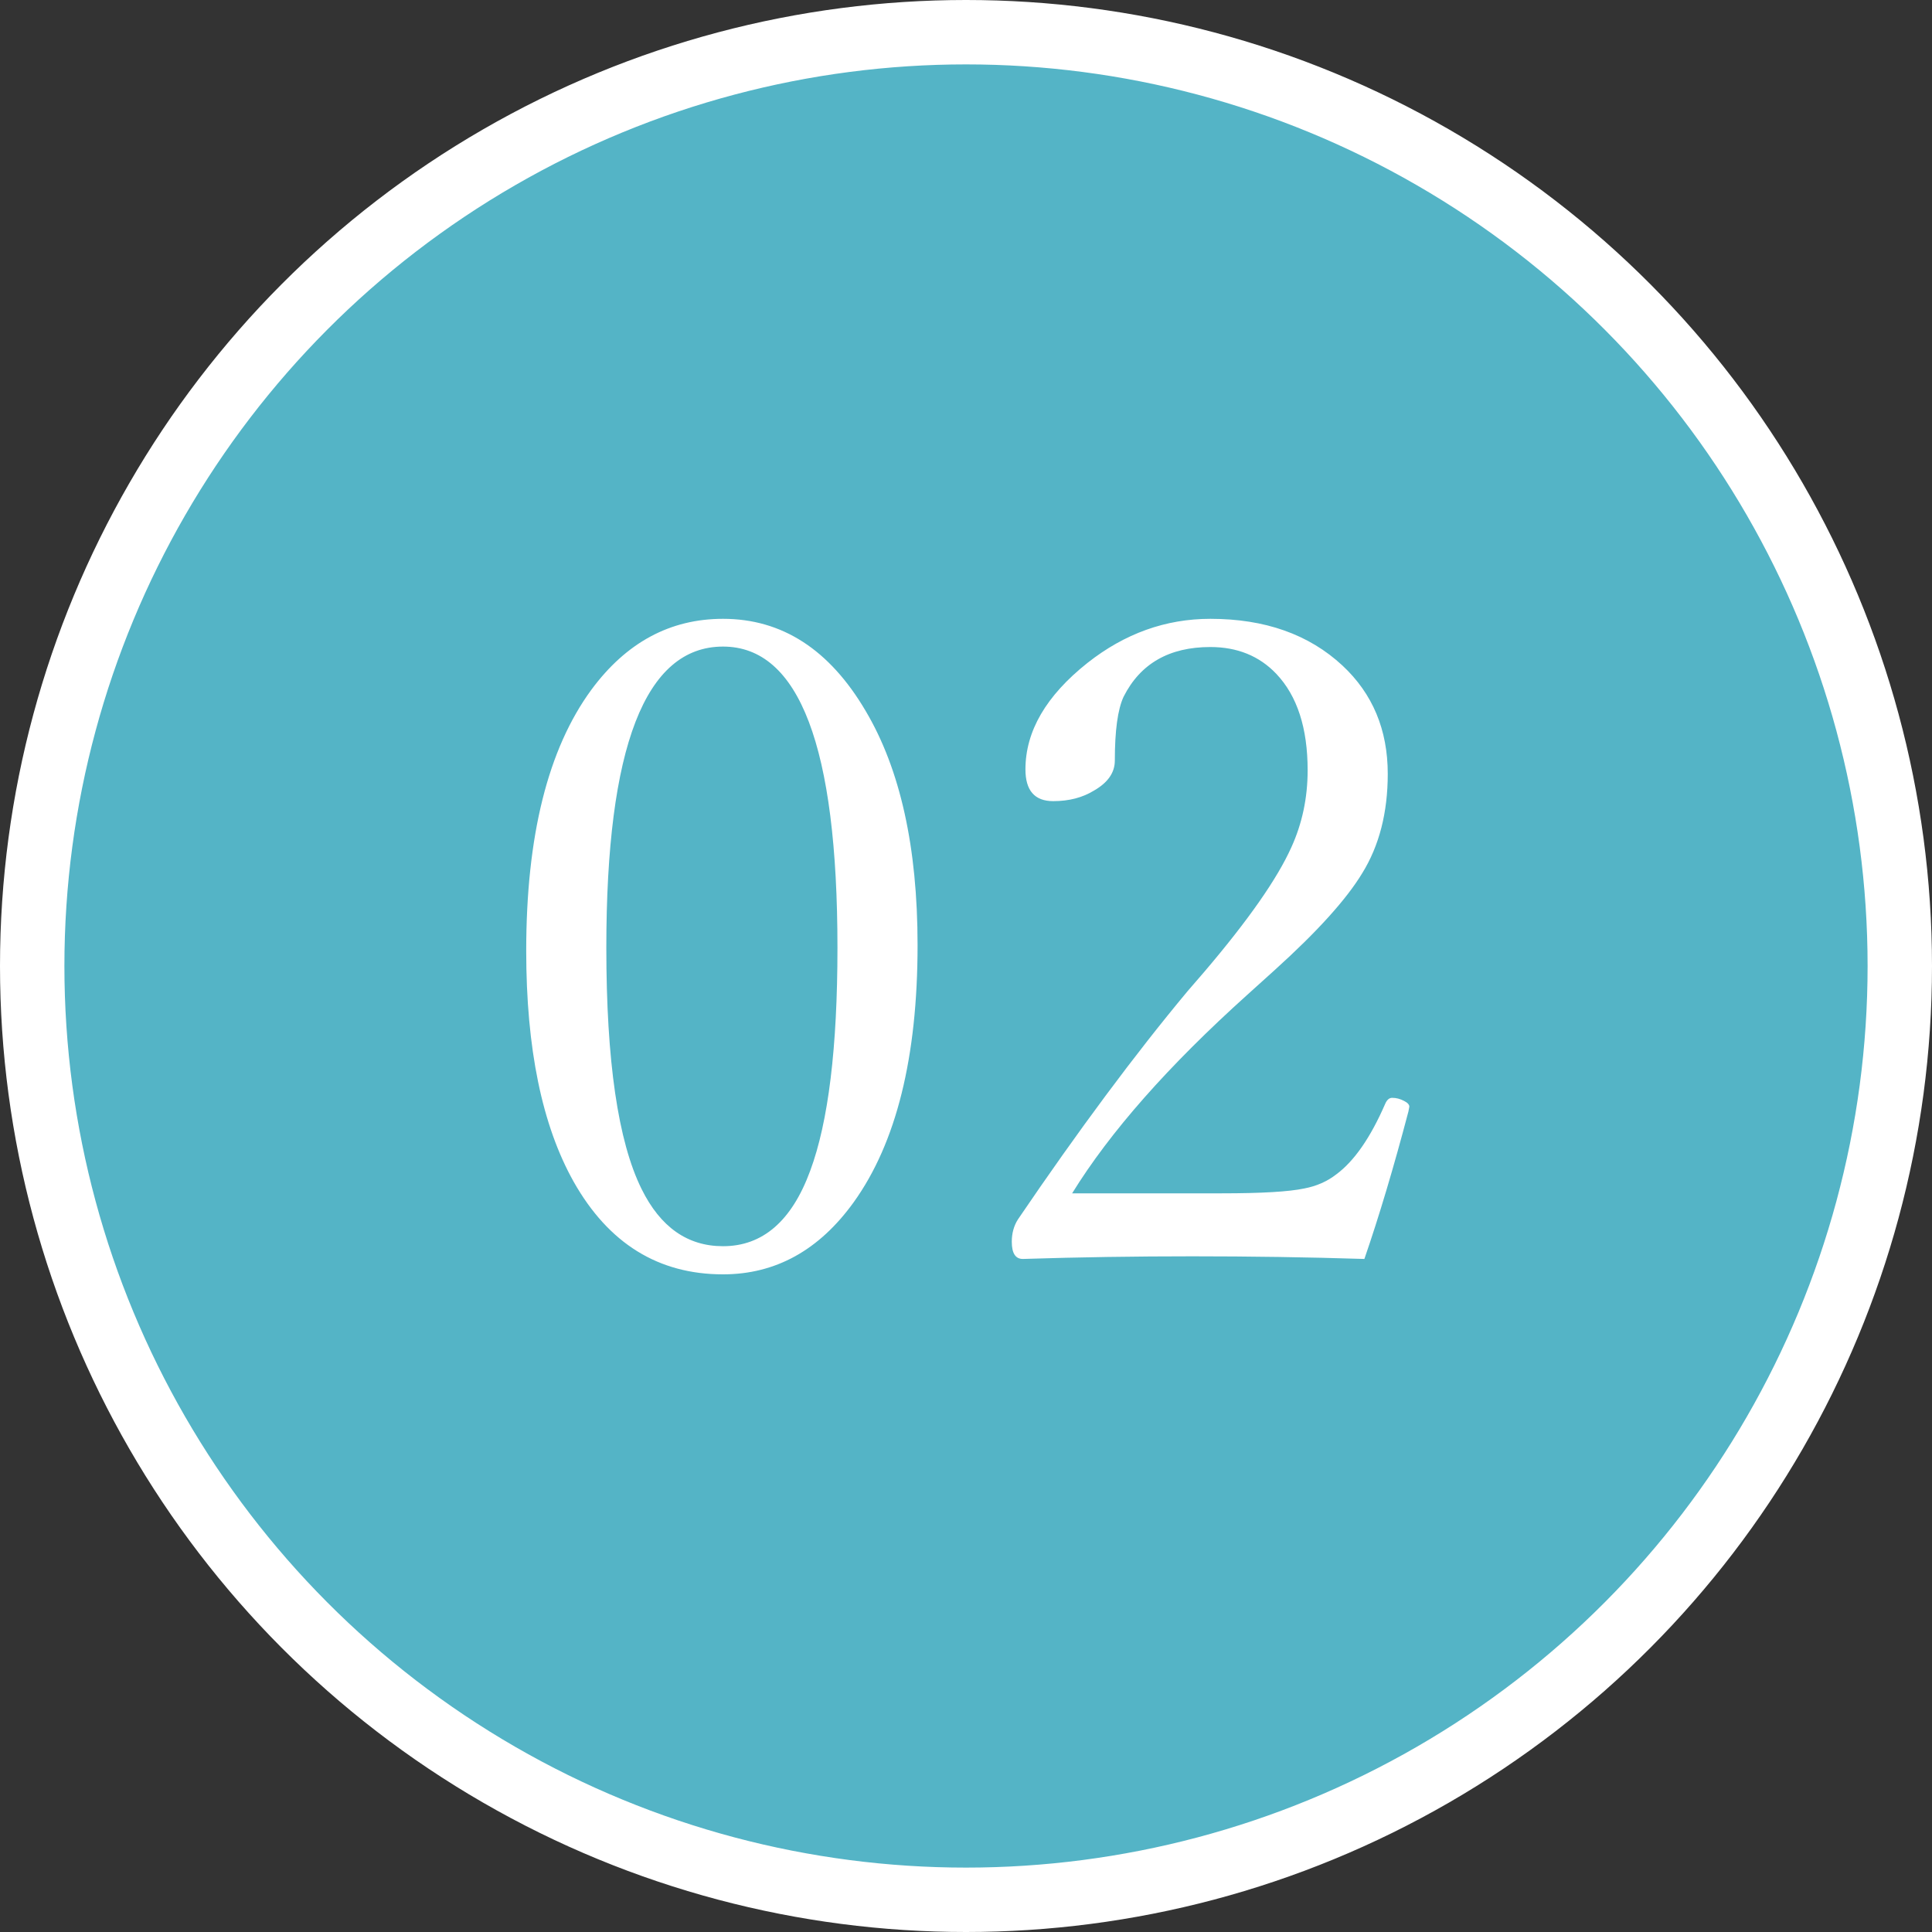
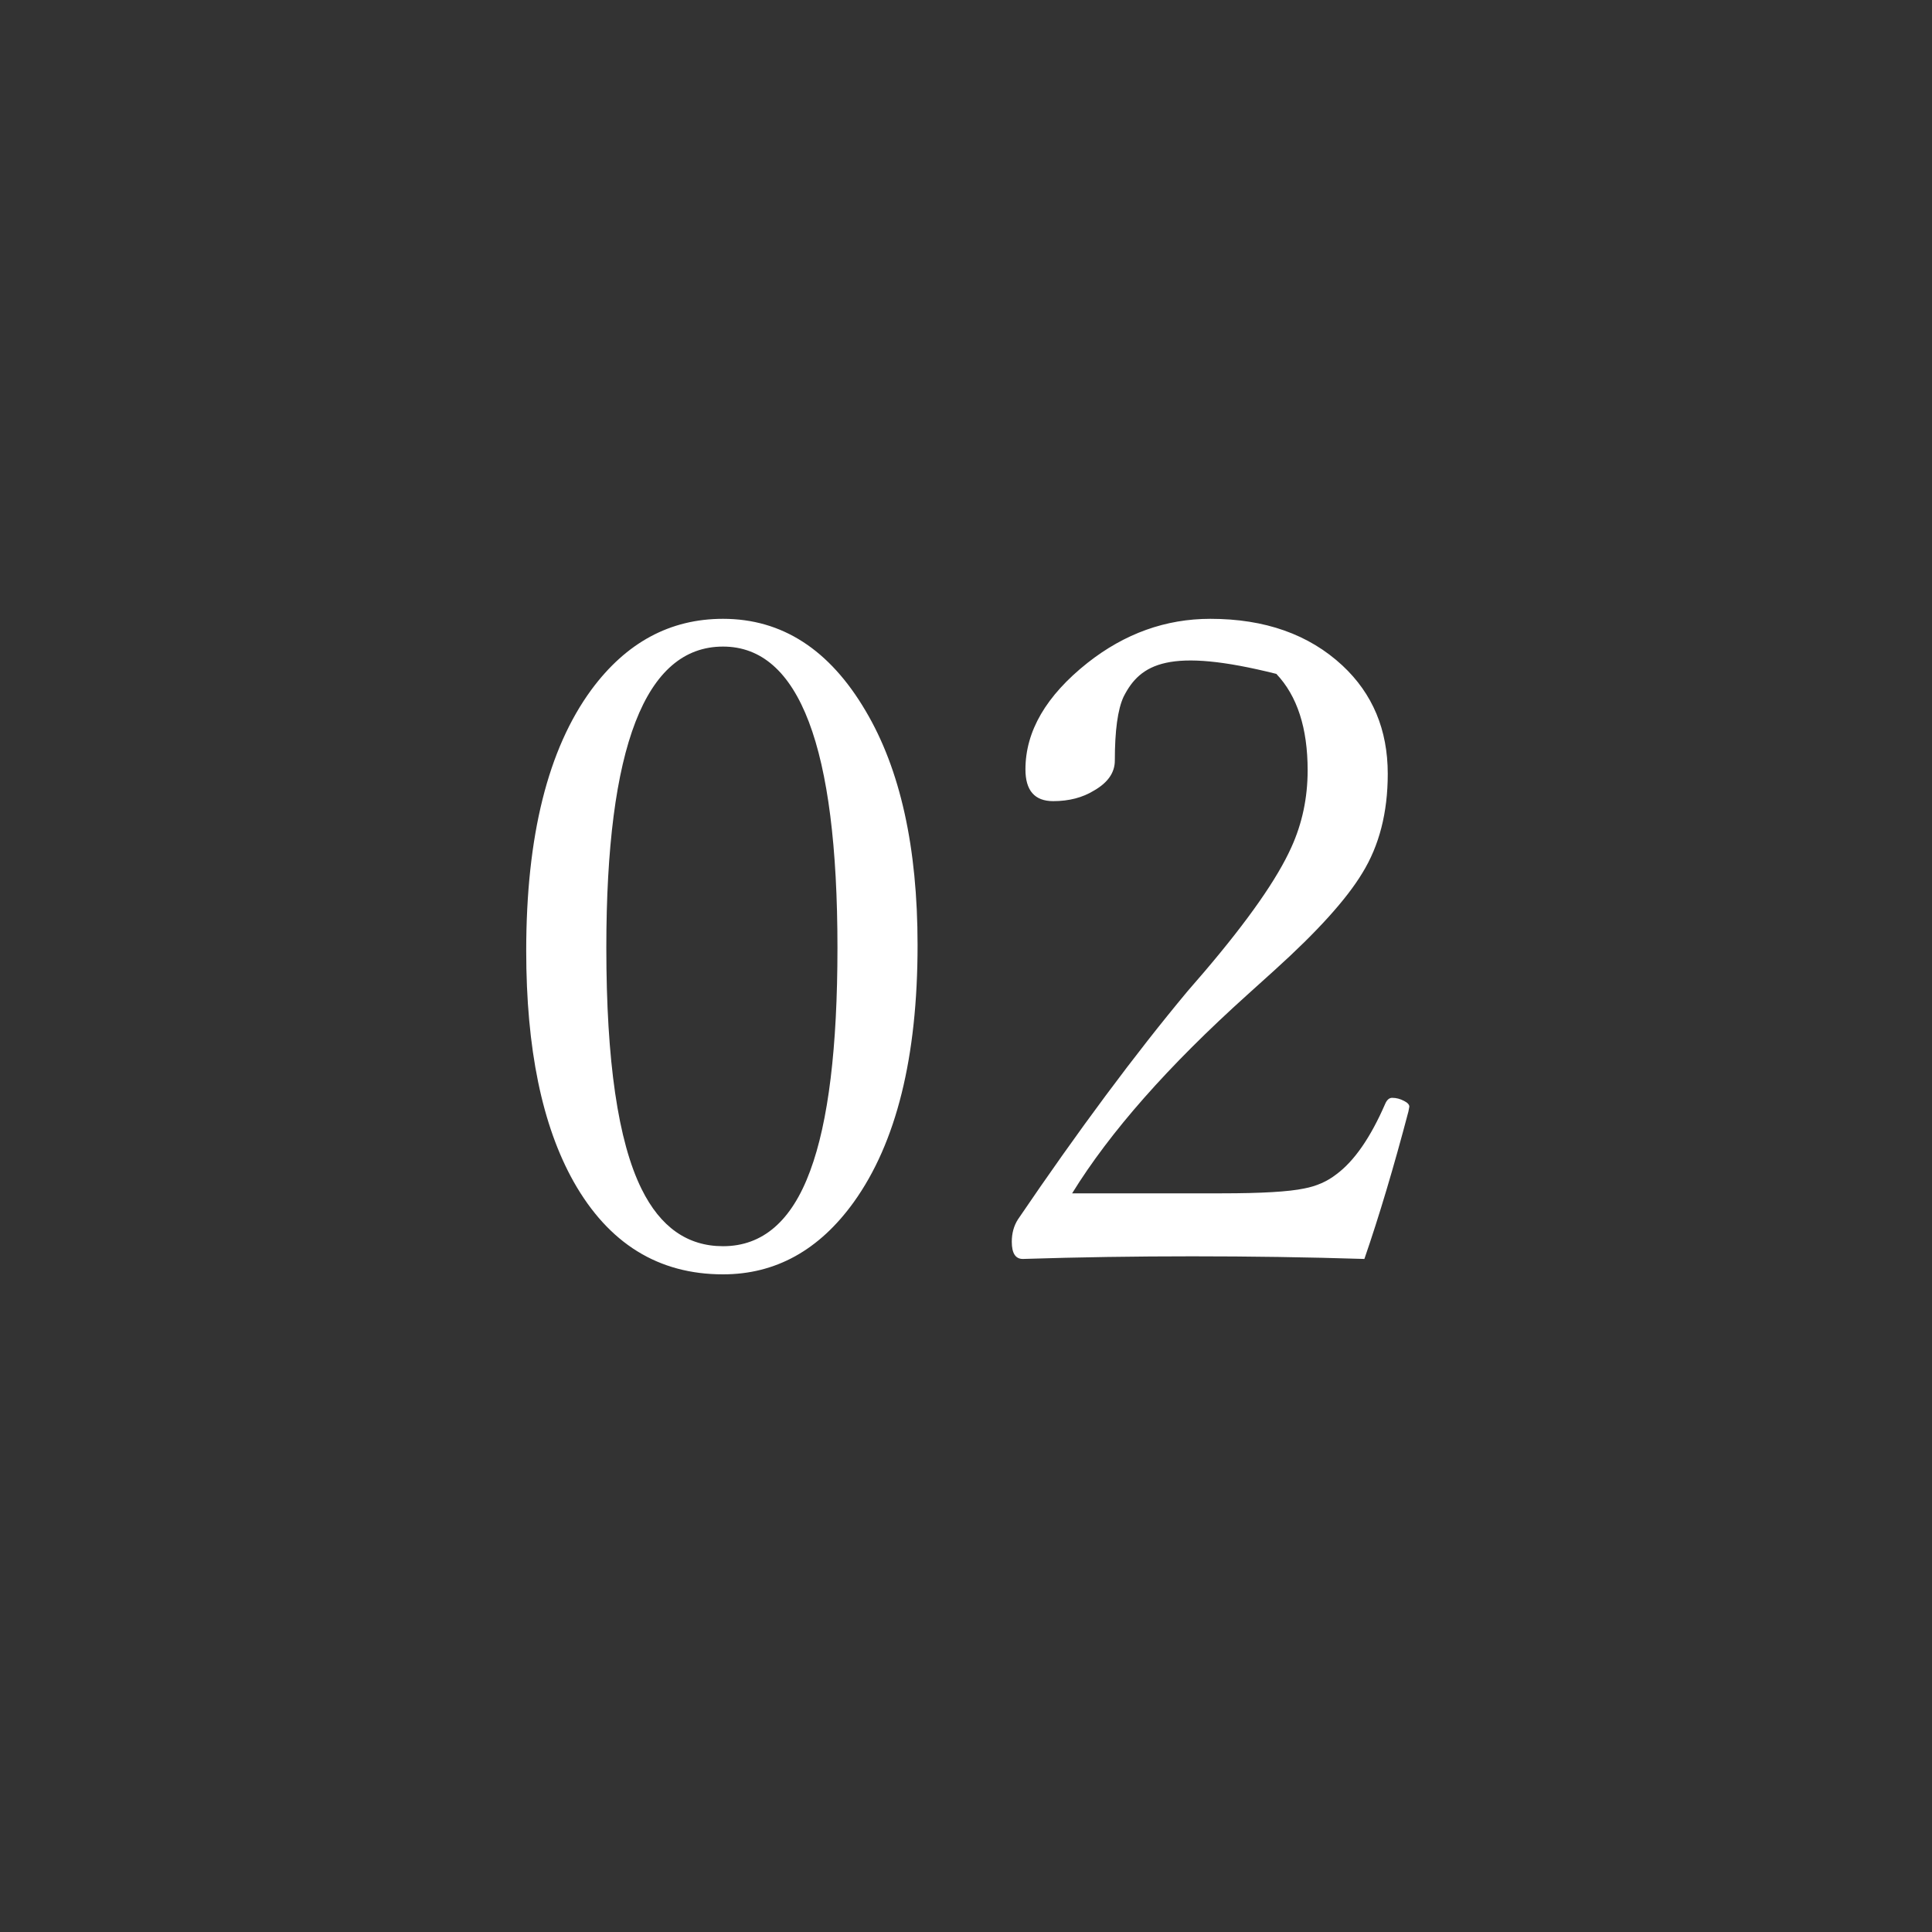
<svg xmlns="http://www.w3.org/2000/svg" width="30" height="30" viewBox="0 0 30 30" fill="none">
  <rect x="0" y="0" width="30" height="30" fill="#333333" stroke="none" />
-   <circle cx="15" cy="15" r="14.5" fill="#54B4C6" stroke="white" />
-   <path d="M11.227 9.609C12.143 9.609 12.881 10.086 13.441 11.038C13.979 11.945 14.248 13.157 14.248 14.675C14.248 16.416 13.918 17.746 13.257 18.667C12.719 19.414 12.042 19.788 11.227 19.788C10.224 19.788 9.451 19.31 8.909 18.352C8.417 17.477 8.171 16.281 8.171 14.764C8.171 12.982 8.508 11.63 9.183 10.71C9.725 9.976 10.406 9.609 11.227 9.609ZM11.227 10.04C10.019 10.04 9.415 11.599 9.415 14.716C9.415 16.475 9.597 17.724 9.962 18.462C10.254 19.054 10.675 19.351 11.227 19.351C11.842 19.351 12.293 18.961 12.58 18.182C12.863 17.421 13.004 16.265 13.004 14.716C13.004 11.599 12.412 10.04 11.227 10.04ZM21.186 19.549C20.298 19.521 19.407 19.508 18.514 19.508C17.634 19.508 16.757 19.521 15.882 19.549C15.768 19.549 15.711 19.46 15.711 19.282C15.711 19.15 15.743 19.034 15.807 18.934C16.745 17.553 17.623 16.372 18.439 15.393L18.705 15.085C19.384 14.287 19.833 13.645 20.052 13.157C20.22 12.788 20.305 12.389 20.305 11.961C20.305 11.305 20.143 10.806 19.819 10.464C19.555 10.186 19.213 10.047 18.794 10.047C18.156 10.047 17.707 10.304 17.447 10.819C17.356 11.015 17.311 11.346 17.311 11.81C17.311 11.997 17.203 12.152 16.989 12.275C16.811 12.385 16.6 12.44 16.354 12.44C16.066 12.44 15.923 12.275 15.923 11.947C15.923 11.355 16.244 10.803 16.887 10.293C17.465 9.837 18.101 9.609 18.794 9.609C19.642 9.609 20.325 9.851 20.845 10.334C21.314 10.771 21.549 11.332 21.549 12.016C21.549 12.617 21.417 13.132 21.152 13.56C20.906 13.966 20.455 14.465 19.799 15.058L19.368 15.447C18.142 16.55 17.235 17.578 16.648 18.53H18.972C19.587 18.53 20.013 18.505 20.25 18.455C20.441 18.419 20.608 18.346 20.749 18.236C21.027 18.031 21.28 17.667 21.508 17.143C21.535 17.079 21.572 17.047 21.617 17.047C21.681 17.047 21.742 17.063 21.802 17.095C21.856 17.122 21.884 17.152 21.884 17.184L21.87 17.259C21.642 18.125 21.414 18.888 21.186 19.549Z" fill="white" />
+   <path d="M11.227 9.609C12.143 9.609 12.881 10.086 13.441 11.038C13.979 11.945 14.248 13.157 14.248 14.675C14.248 16.416 13.918 17.746 13.257 18.667C12.719 19.414 12.042 19.788 11.227 19.788C10.224 19.788 9.451 19.31 8.909 18.352C8.417 17.477 8.171 16.281 8.171 14.764C8.171 12.982 8.508 11.63 9.183 10.71C9.725 9.976 10.406 9.609 11.227 9.609ZM11.227 10.04C10.019 10.04 9.415 11.599 9.415 14.716C9.415 16.475 9.597 17.724 9.962 18.462C10.254 19.054 10.675 19.351 11.227 19.351C11.842 19.351 12.293 18.961 12.58 18.182C12.863 17.421 13.004 16.265 13.004 14.716C13.004 11.599 12.412 10.04 11.227 10.04ZM21.186 19.549C20.298 19.521 19.407 19.508 18.514 19.508C17.634 19.508 16.757 19.521 15.882 19.549C15.768 19.549 15.711 19.46 15.711 19.282C15.711 19.15 15.743 19.034 15.807 18.934C16.745 17.553 17.623 16.372 18.439 15.393L18.705 15.085C19.384 14.287 19.833 13.645 20.052 13.157C20.22 12.788 20.305 12.389 20.305 11.961C20.305 11.305 20.143 10.806 19.819 10.464C18.156 10.047 17.707 10.304 17.447 10.819C17.356 11.015 17.311 11.346 17.311 11.81C17.311 11.997 17.203 12.152 16.989 12.275C16.811 12.385 16.6 12.44 16.354 12.44C16.066 12.44 15.923 12.275 15.923 11.947C15.923 11.355 16.244 10.803 16.887 10.293C17.465 9.837 18.101 9.609 18.794 9.609C19.642 9.609 20.325 9.851 20.845 10.334C21.314 10.771 21.549 11.332 21.549 12.016C21.549 12.617 21.417 13.132 21.152 13.56C20.906 13.966 20.455 14.465 19.799 15.058L19.368 15.447C18.142 16.55 17.235 17.578 16.648 18.53H18.972C19.587 18.53 20.013 18.505 20.25 18.455C20.441 18.419 20.608 18.346 20.749 18.236C21.027 18.031 21.28 17.667 21.508 17.143C21.535 17.079 21.572 17.047 21.617 17.047C21.681 17.047 21.742 17.063 21.802 17.095C21.856 17.122 21.884 17.152 21.884 17.184L21.87 17.259C21.642 18.125 21.414 18.888 21.186 19.549Z" fill="white" />
</svg>